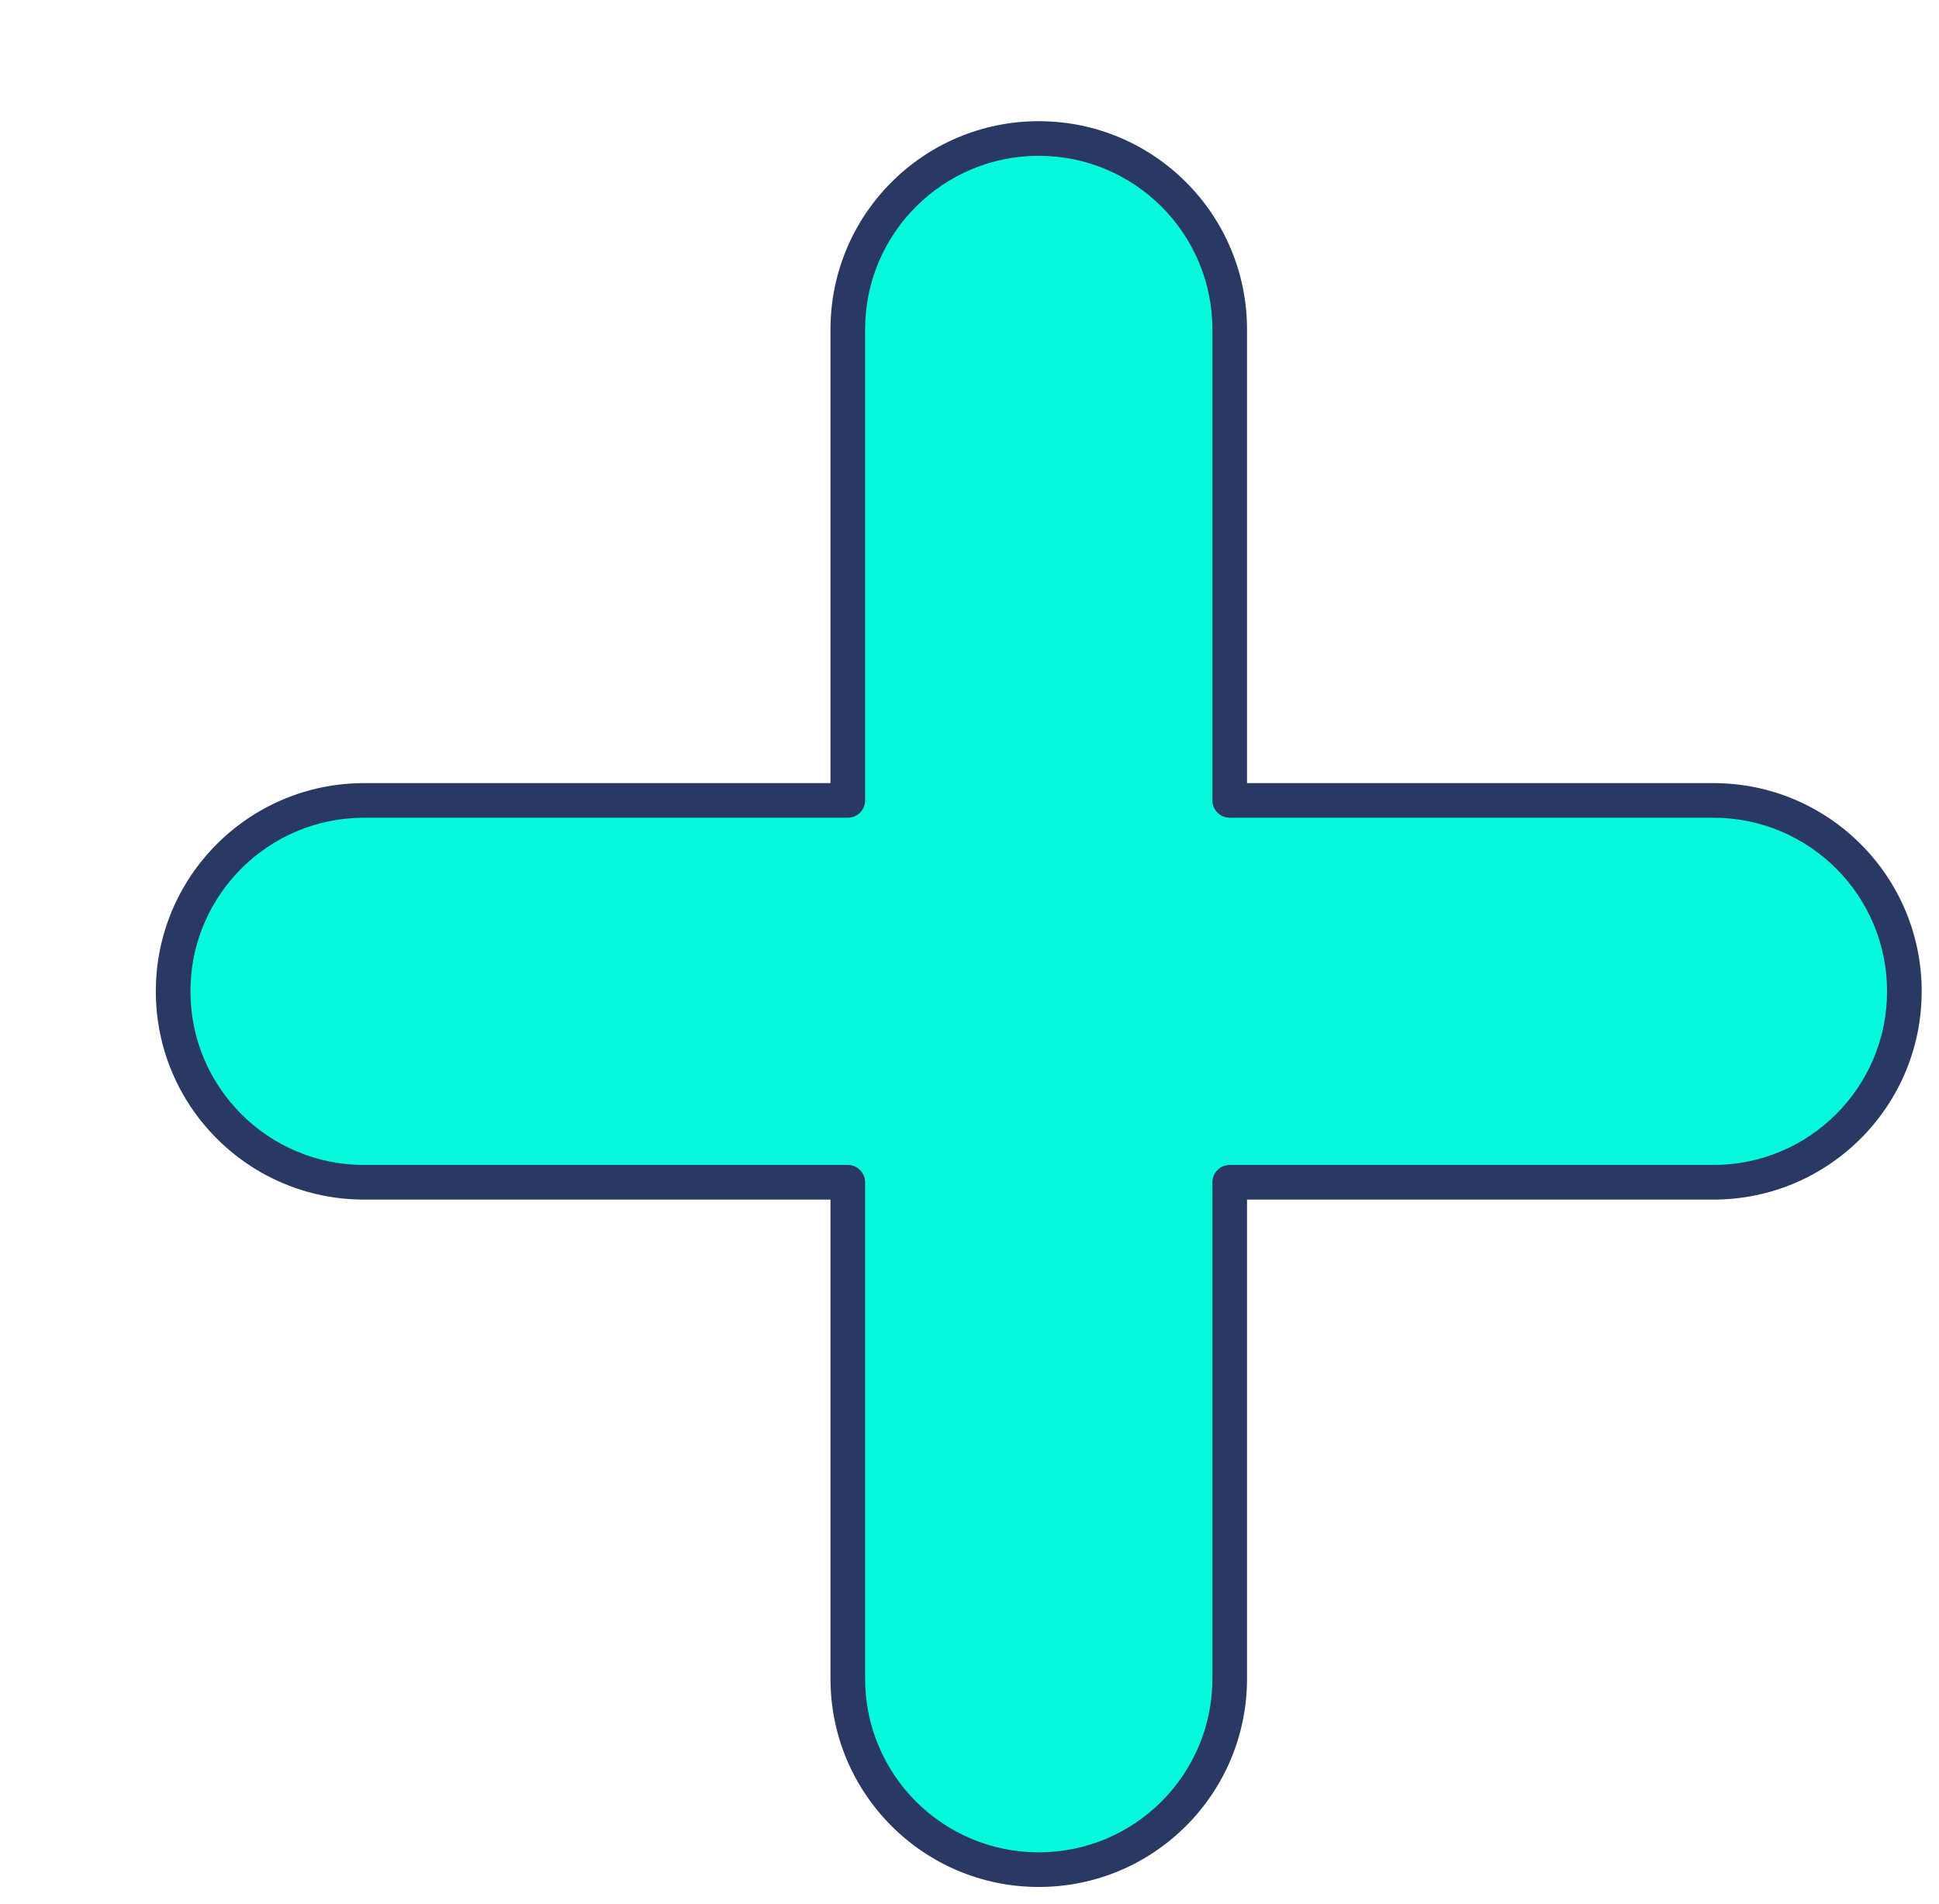
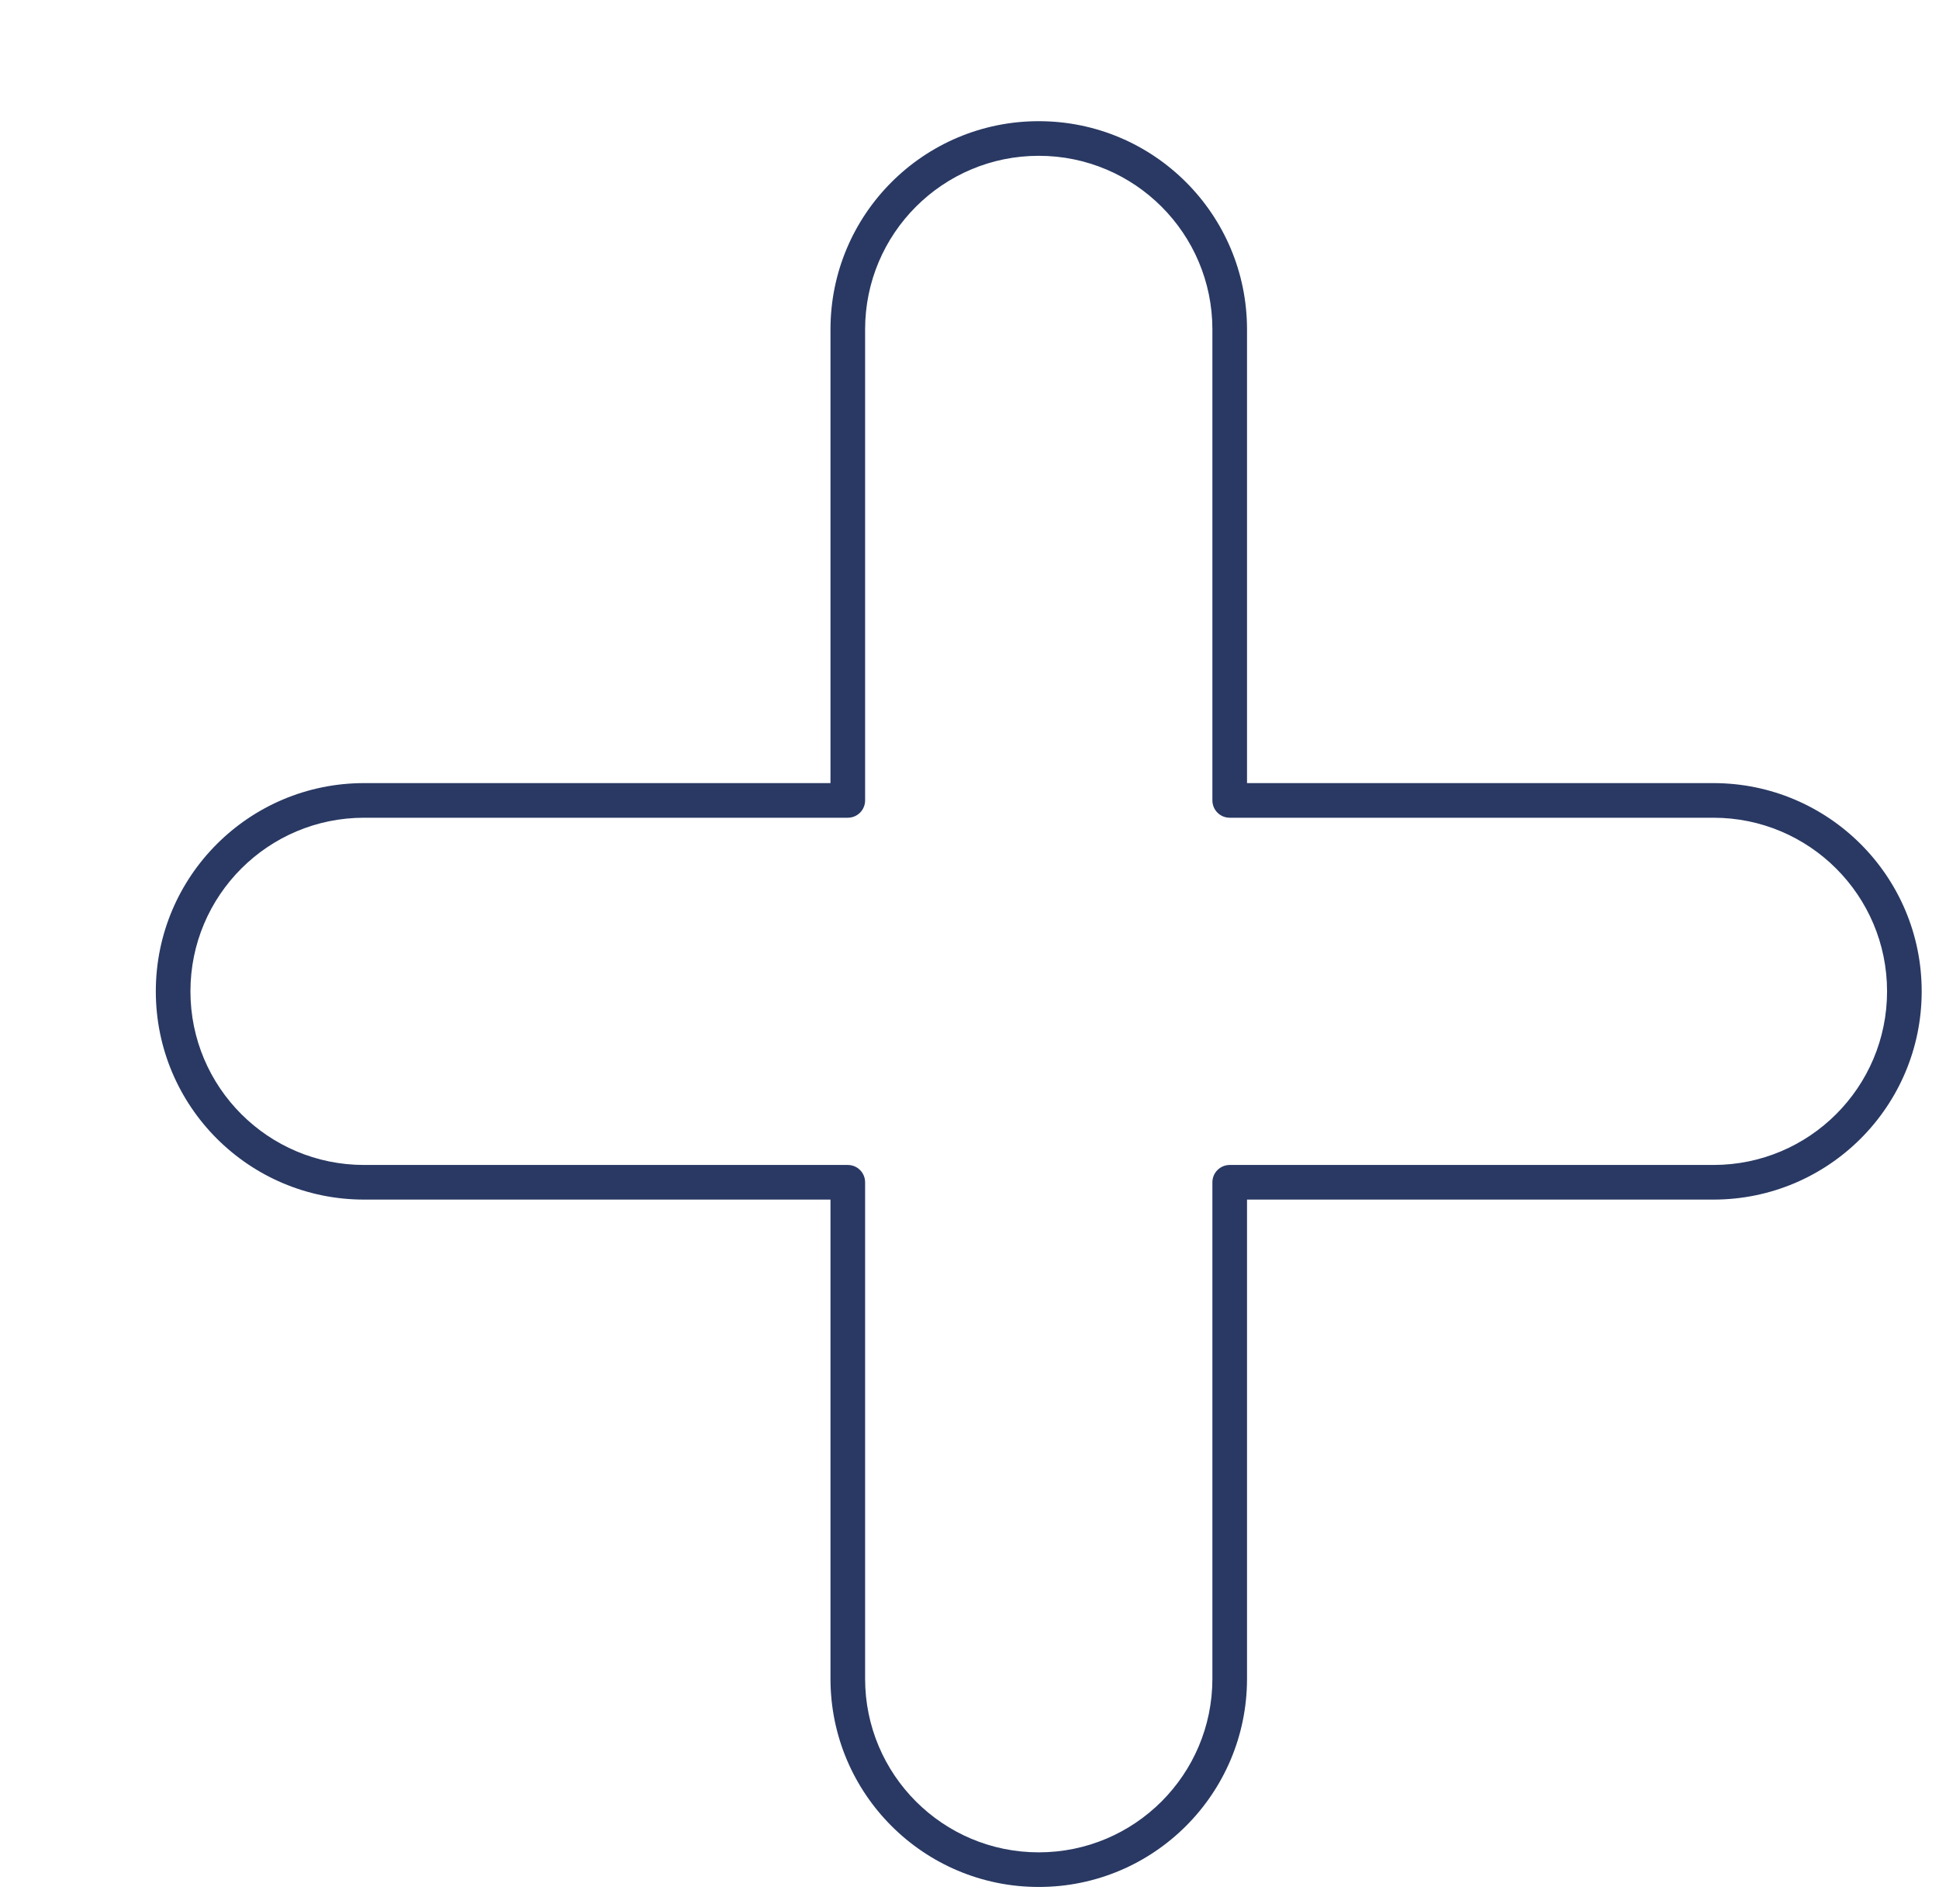
<svg xmlns="http://www.w3.org/2000/svg" width="56" height="55" viewBox="0 0 56 55" fill="none">
  <g filter="url(#filter0_d_486_12551)">
-     <path fill-rule="evenodd" clip-rule="evenodd" d="M20.485 45.485C20.485 48.531 22.954 51 26 51C29.046 51 31.515 48.531 31.515 45.485V31.147H45.485C48.531 31.147 51 28.678 51 25.632C51 22.587 48.531 20.118 45.485 20.118H31.515V6.515C31.515 3.469 29.046 1 26 1C22.954 1 20.485 3.469 20.485 6.515V20.118H6.515C3.469 20.118 1 22.587 1 25.632C1 28.678 3.469 31.147 6.515 31.147H20.485V45.485Z" fill="#07F9DD" />
    <path d="M31.515 31.147V30.647C31.239 30.647 31.015 30.871 31.015 31.147H31.515ZM31.515 20.118H31.015C31.015 20.394 31.239 20.618 31.515 20.618V20.118ZM20.485 20.118V20.618C20.762 20.618 20.985 20.394 20.985 20.118H20.485ZM20.485 31.147H20.985C20.985 30.871 20.762 30.647 20.485 30.647V31.147ZM26 50.5C23.23 50.5 20.985 48.255 20.985 45.485H19.985C19.985 48.807 22.678 51.5 26 51.5V50.5ZM31.015 45.485C31.015 48.255 28.77 50.5 26 50.5V51.5C29.322 51.5 32.015 48.807 32.015 45.485H31.015ZM31.015 31.147V45.485H32.015V31.147H31.015ZM31.515 31.647H45.485V30.647H31.515V31.647ZM45.485 31.647C48.807 31.647 51.5 28.954 51.5 25.632H50.5C50.5 28.402 48.255 30.647 45.485 30.647V31.647ZM51.5 25.632C51.5 22.311 48.807 19.618 45.485 19.618V20.618C48.255 20.618 50.5 22.863 50.5 25.632H51.5ZM45.485 19.618H31.515V20.618H45.485V19.618ZM31.015 6.515V20.118H32.015V6.515H31.015ZM26 1.5C28.77 1.5 31.015 3.745 31.015 6.515H32.015C32.015 3.193 29.322 0.5 26 0.5V1.5ZM20.985 6.515C20.985 3.745 23.23 1.5 26 1.5V0.5C22.678 0.5 19.985 3.193 19.985 6.515H20.985ZM20.985 20.118V6.515H19.985V20.118H20.985ZM20.485 19.618H6.515V20.618H20.485V19.618ZM6.515 19.618C3.193 19.618 0.5 22.311 0.5 25.632H1.5C1.5 22.863 3.745 20.618 6.515 20.618V19.618ZM0.5 25.632C0.5 28.954 3.193 31.647 6.515 31.647V30.647C3.745 30.647 1.5 28.402 1.5 25.632H0.5ZM6.515 31.647H20.485V30.647H6.515V31.647ZM20.985 45.485V31.147H19.985V45.485H20.985Z" fill="#293963" />
  </g>
  <defs>
    <filter id="filter0_d_486_12551" x="0.5" y="0.5" width="55" height="54" filterUnits="userSpaceOnUse" color-interpolation-filters="sRGB">
      <feFlood flood-opacity="0" result="BackgroundImageFix" />
      <feColorMatrix in="SourceAlpha" type="matrix" values="0 0 0 0 0 0 0 0 0 0 0 0 0 0 0 0 0 0 127 0" result="hardAlpha" />
      <feOffset dx="4" dy="3" />
      <feComposite in2="hardAlpha" operator="out" />
      <feColorMatrix type="matrix" values="0 0 0 0 0.161 0 0 0 0 0.224 0 0 0 0 0.388 0 0 0 1 0" />
      <feBlend mode="normal" in2="BackgroundImageFix" result="effect1_dropShadow_486_12551" />
      <feBlend mode="normal" in="SourceGraphic" in2="effect1_dropShadow_486_12551" result="shape" />
    </filter>
  </defs>
</svg>